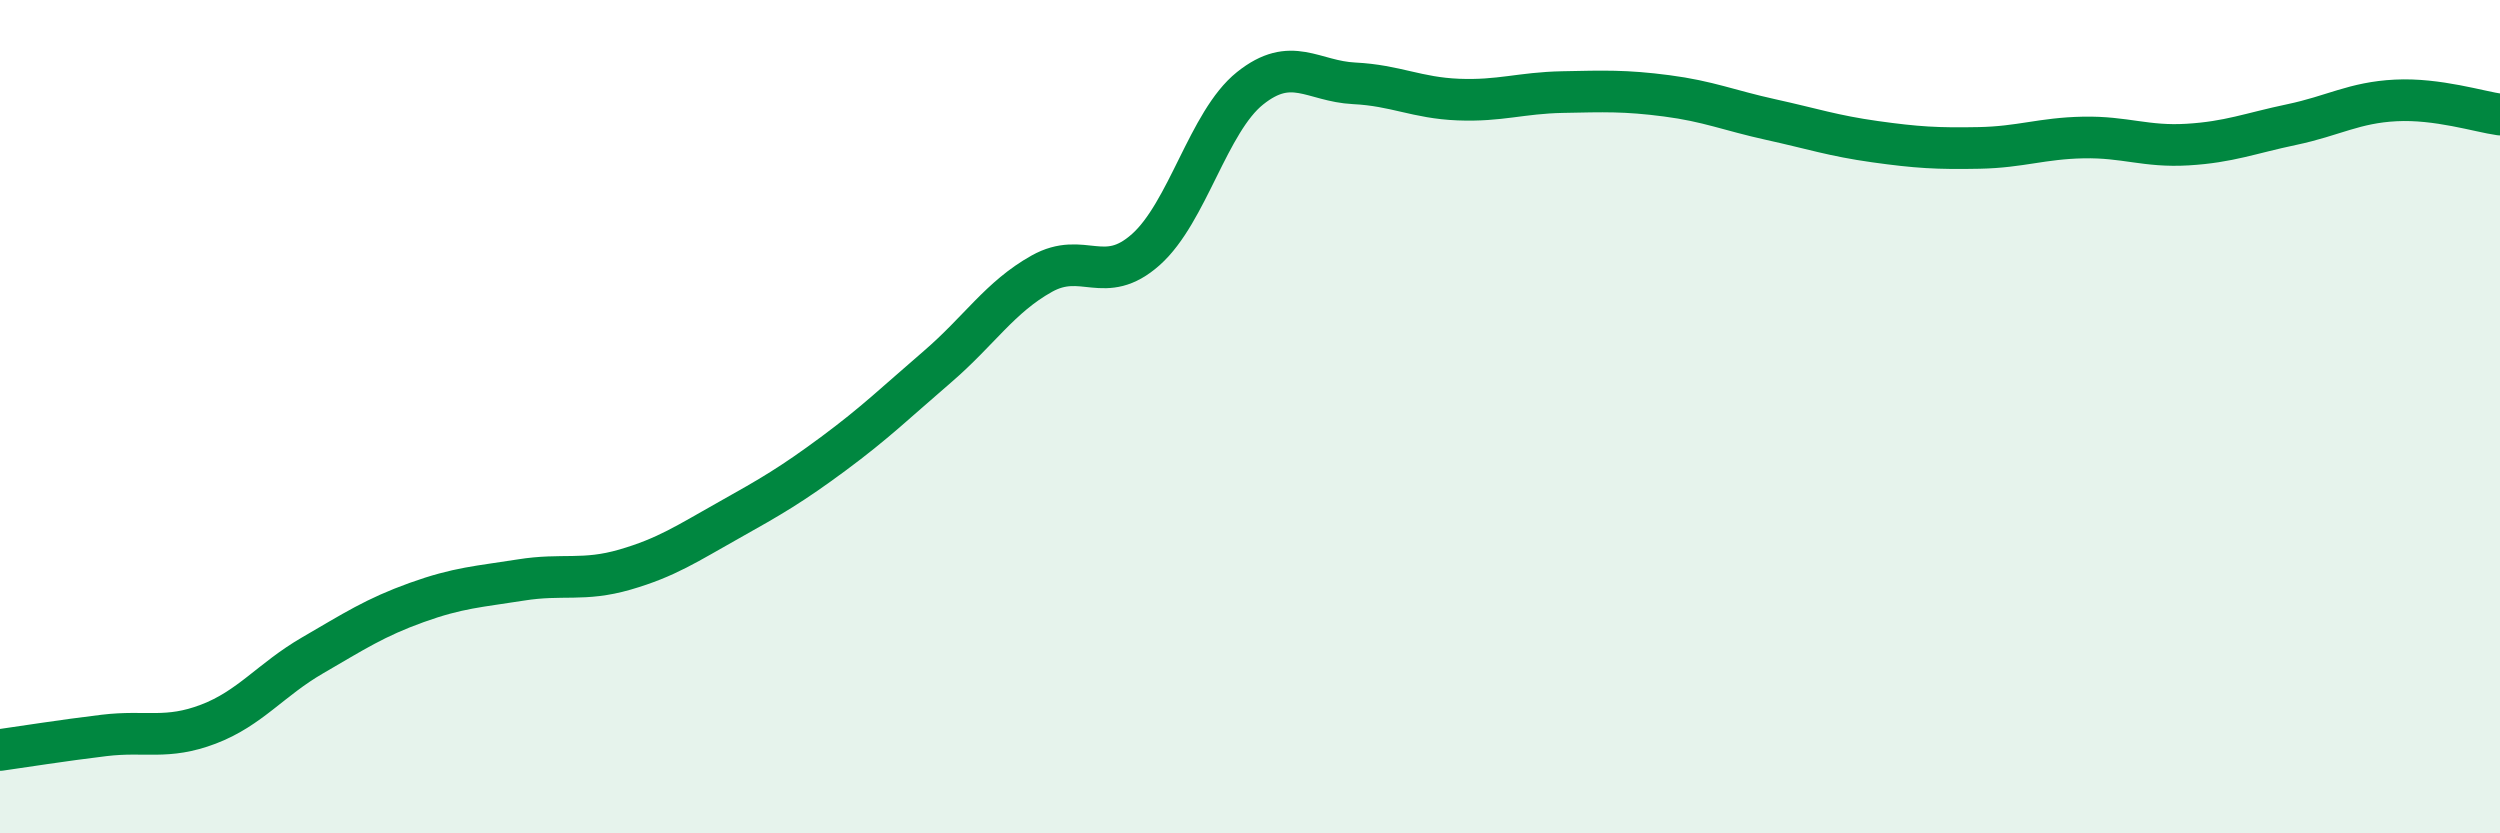
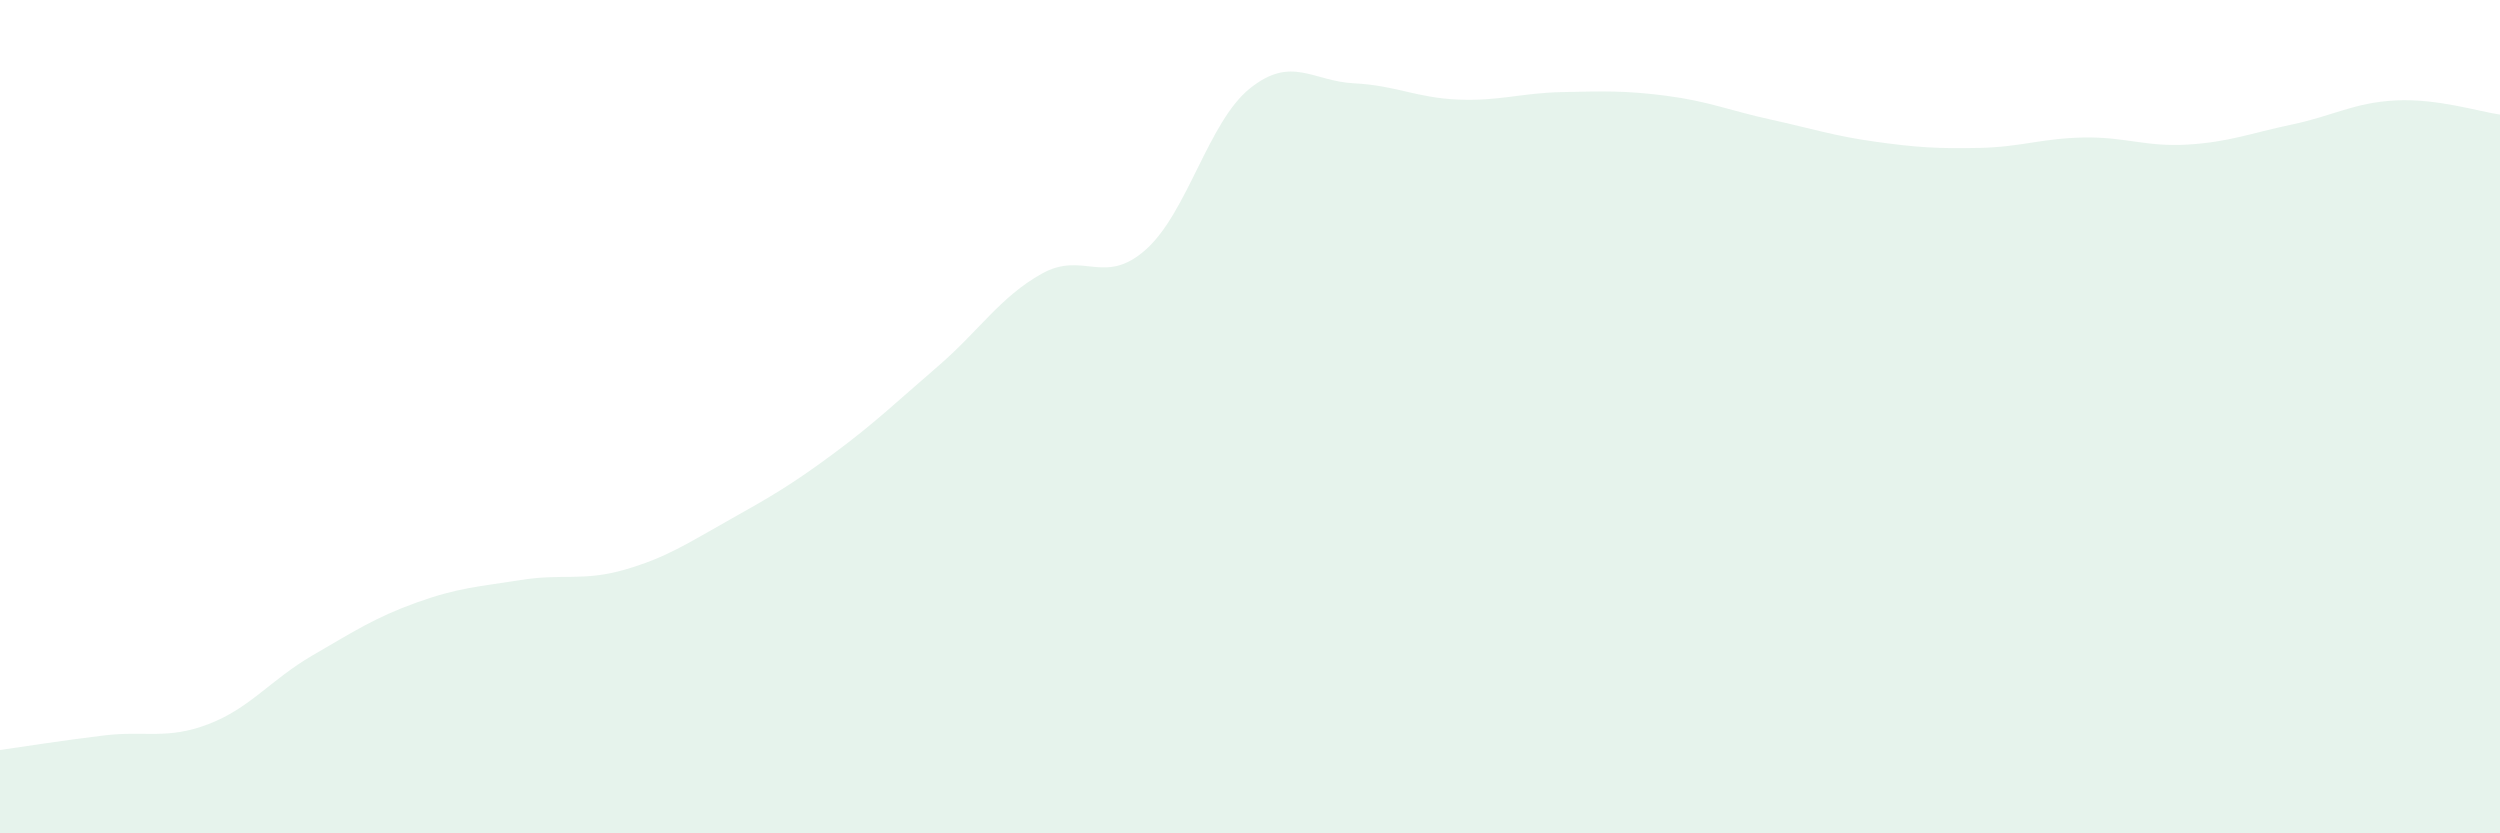
<svg xmlns="http://www.w3.org/2000/svg" width="60" height="20" viewBox="0 0 60 20">
  <path d="M 0,18 C 0.5,17.93 1.5,17.77 2.5,17.65 C 3.5,17.53 4,17.76 5,17.38 C 6,17 6.5,16.31 7.5,15.73 C 8.5,15.15 9,14.82 10,14.46 C 11,14.1 11.5,14.08 12.5,13.92 C 13.5,13.76 14,13.96 15,13.67 C 16,13.38 16.5,13.04 17.5,12.48 C 18.5,11.92 19,11.63 20,10.89 C 21,10.15 21.5,9.66 22.5,8.8 C 23.5,7.94 24,7.13 25,6.57 C 26,6.01 26.5,6.88 27.5,5.99 C 28.5,5.1 29,2.92 30,2.12 C 31,1.32 31.5,1.95 32.5,2 C 33.5,2.05 34,2.35 35,2.39 C 36,2.43 36.5,2.23 37.5,2.21 C 38.5,2.19 39,2.17 40,2.3 C 41,2.43 41.5,2.65 42.5,2.87 C 43.5,3.09 44,3.26 45,3.4 C 46,3.54 46.5,3.57 47.5,3.55 C 48.5,3.53 49,3.32 50,3.3 C 51,3.28 51.5,3.53 52.5,3.47 C 53.5,3.41 54,3.2 55,2.99 C 56,2.78 56.5,2.46 57.5,2.41 C 58.5,2.36 59.5,2.68 60,2.75L60 20L0 20Z" fill="#008740" opacity="0.1" stroke-linecap="round" stroke-linejoin="round" />
-   <path d="M 0,18 C 0.5,17.93 1.5,17.77 2.5,17.65 C 3.5,17.53 4,17.76 5,17.38 C 6,17 6.5,16.31 7.5,15.73 C 8.5,15.15 9,14.82 10,14.46 C 11,14.1 11.5,14.08 12.5,13.92 C 13.5,13.76 14,13.96 15,13.67 C 16,13.38 16.5,13.04 17.5,12.48 C 18.5,11.92 19,11.63 20,10.89 C 21,10.15 21.5,9.66 22.5,8.8 C 23.5,7.94 24,7.13 25,6.57 C 26,6.01 26.5,6.88 27.5,5.99 C 28.5,5.1 29,2.92 30,2.12 C 31,1.32 31.5,1.95 32.5,2 C 33.5,2.05 34,2.35 35,2.39 C 36,2.43 36.5,2.23 37.5,2.21 C 38.5,2.19 39,2.17 40,2.3 C 41,2.43 41.5,2.65 42.5,2.87 C 43.5,3.09 44,3.26 45,3.4 C 46,3.54 46.5,3.57 47.5,3.55 C 48.5,3.53 49,3.32 50,3.3 C 51,3.28 51.5,3.53 52.5,3.47 C 53.5,3.41 54,3.2 55,2.99 C 56,2.78 56.5,2.46 57.5,2.41 C 58.5,2.36 59.5,2.68 60,2.75" stroke="#008740" stroke-width="1" fill="none" stroke-linecap="round" stroke-linejoin="round" />
</svg>